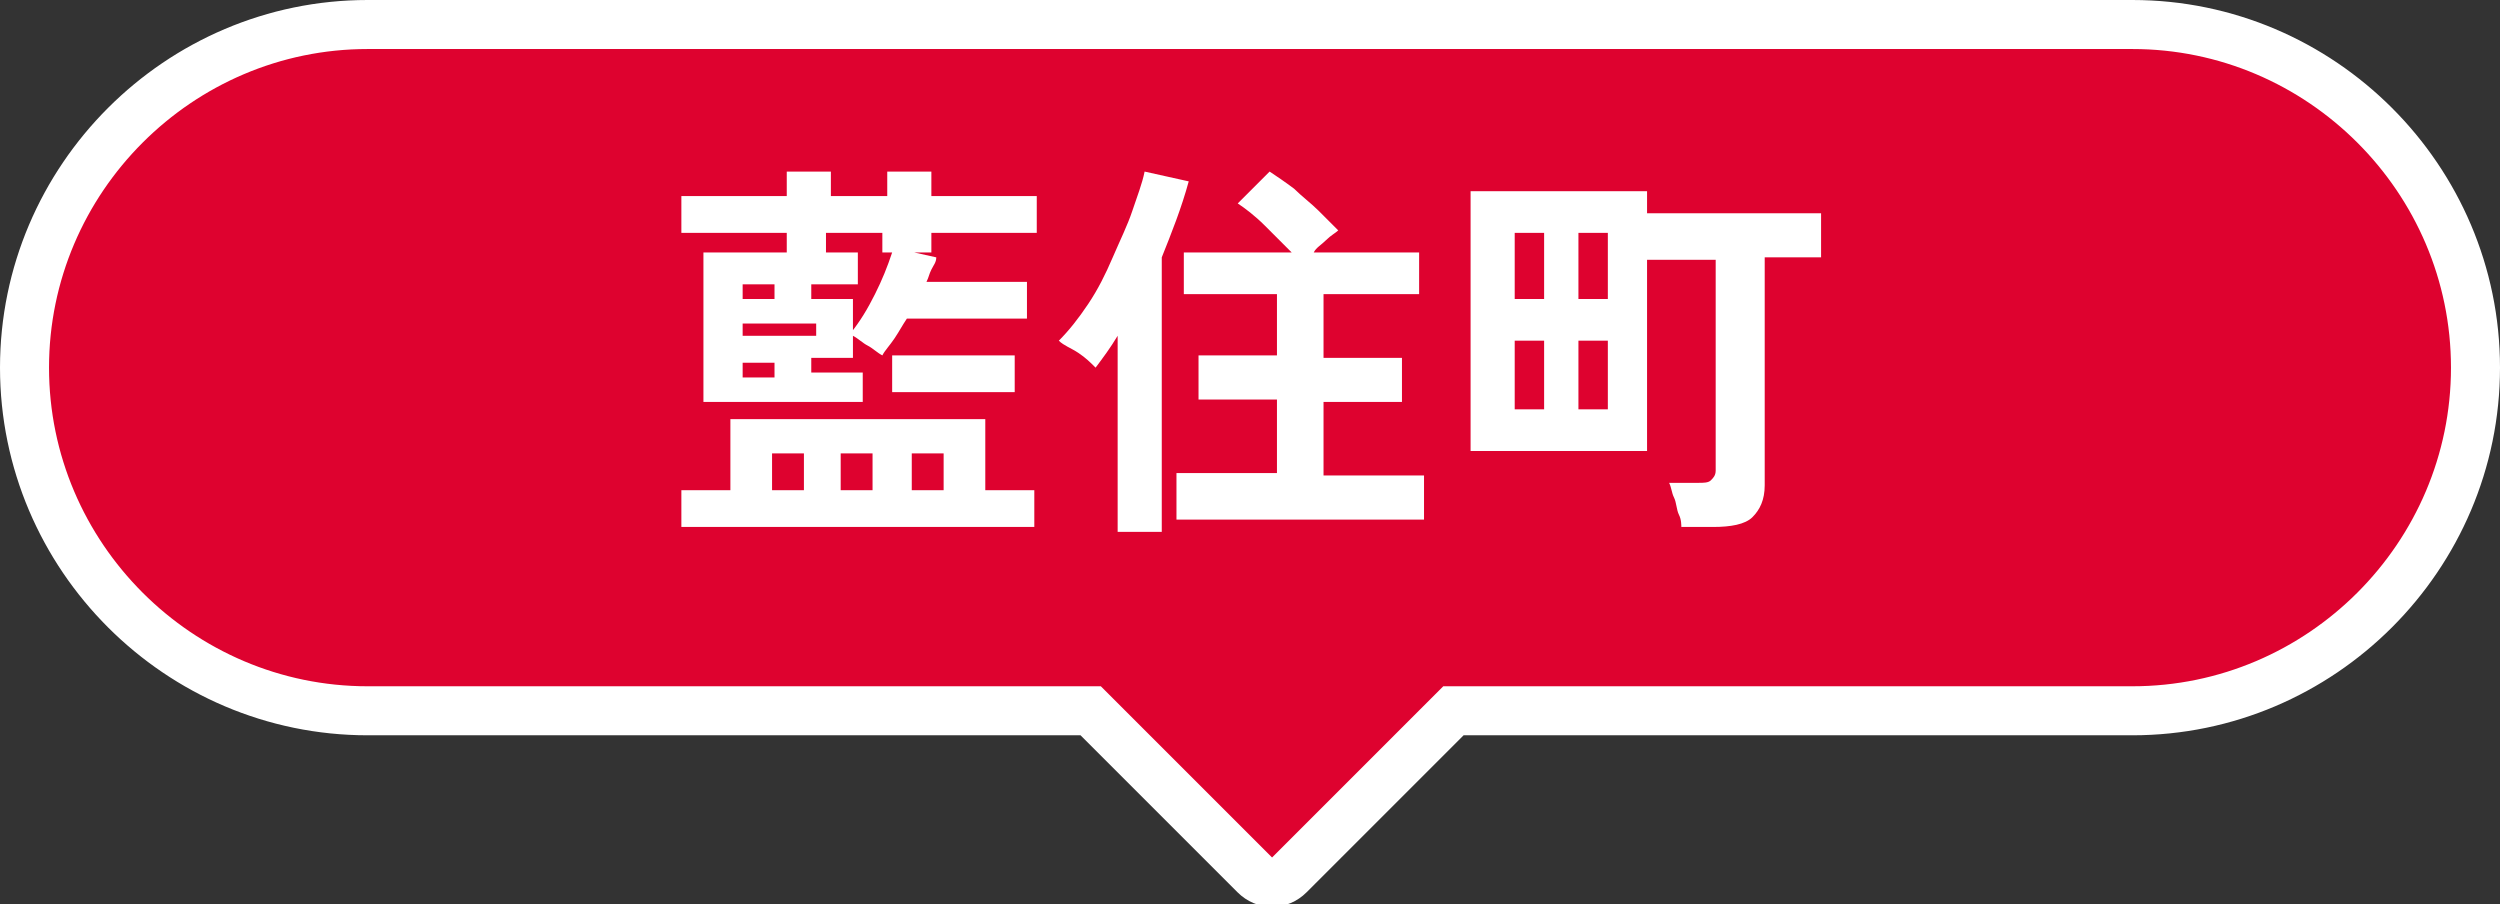
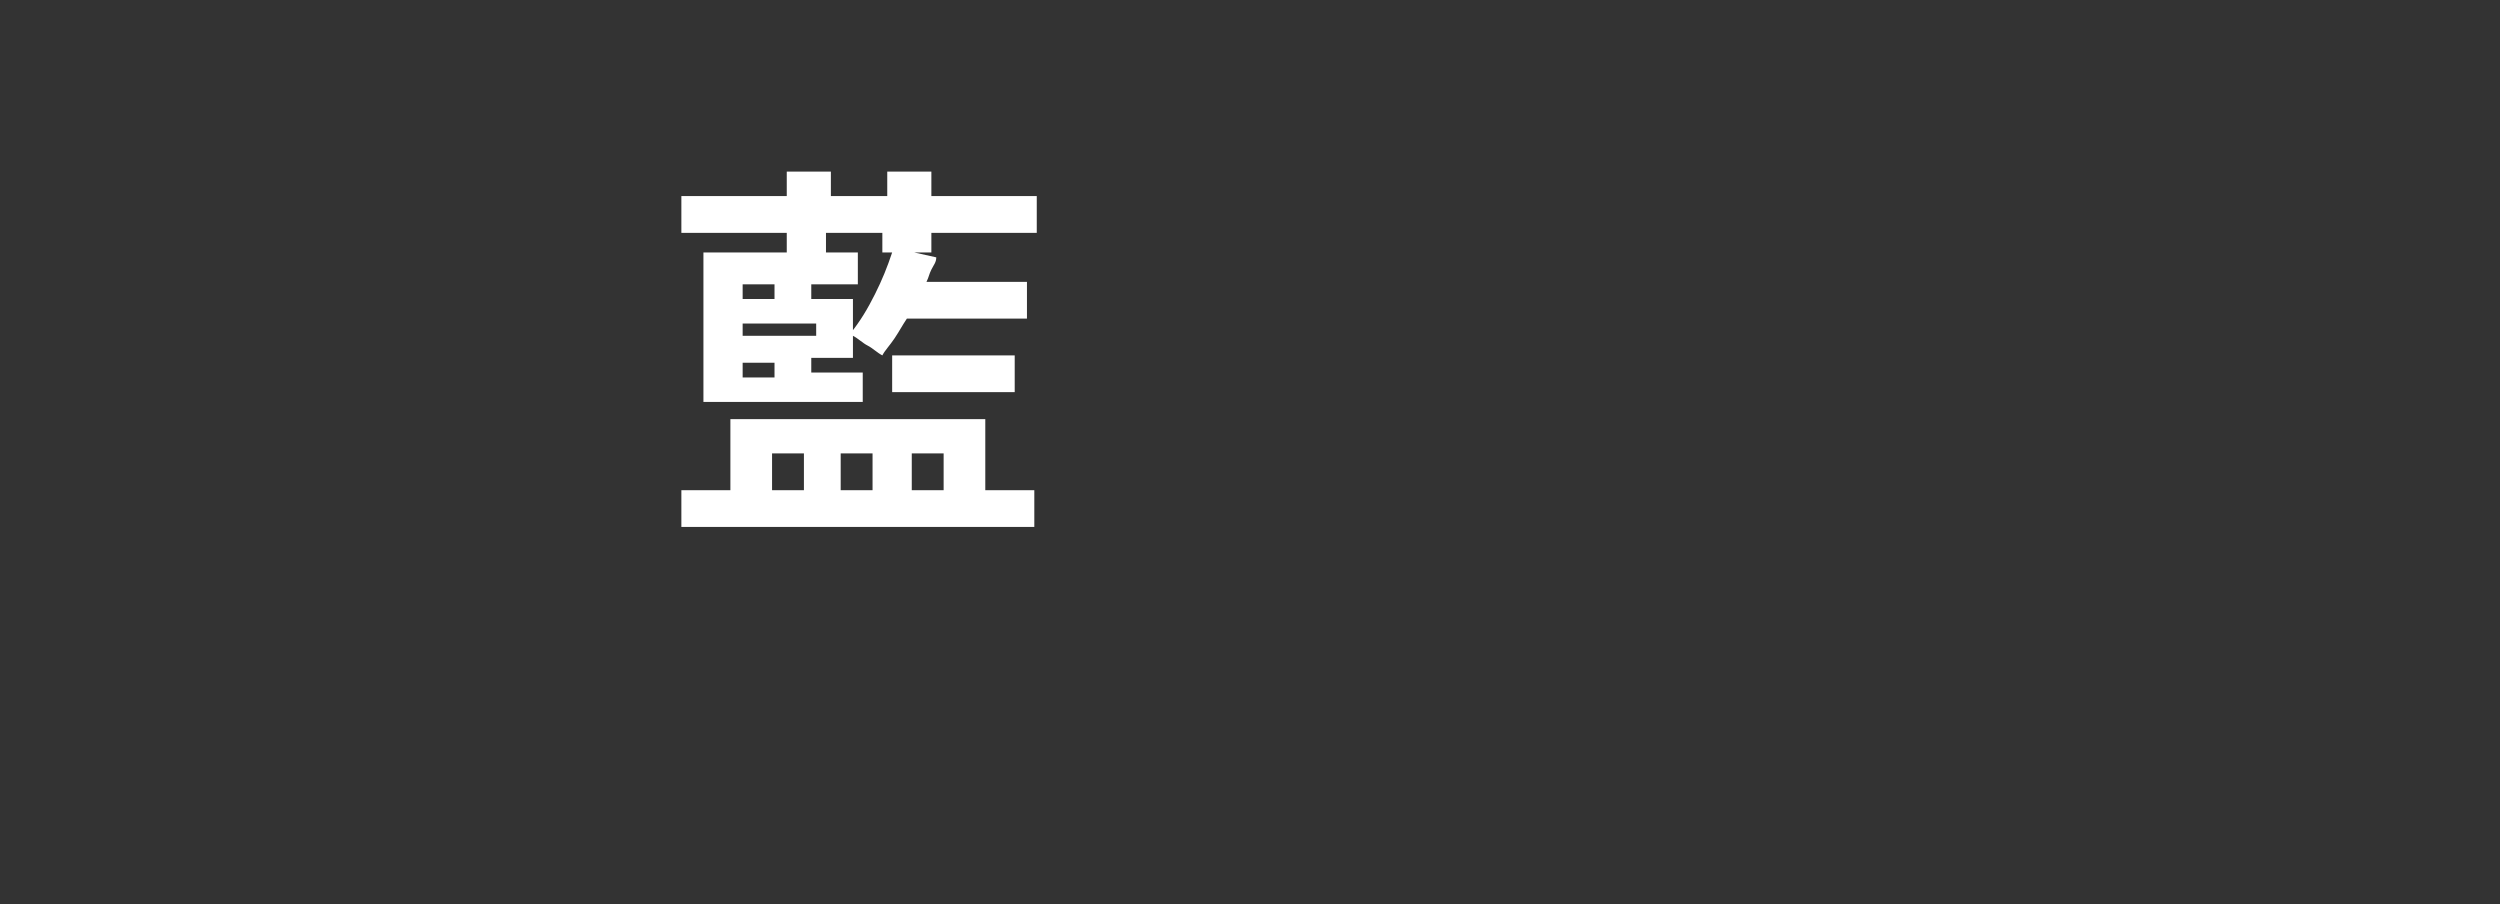
<svg xmlns="http://www.w3.org/2000/svg" version="1.1" id="レイヤー_1" x="0px" y="0px" viewBox="0 0 102 36.9" style="enable-background:new 0 0 102 36.9;" xml:space="preserve">
  <rect x="0" y="0" width="102" height="36.9" fill="#333333" stroke="none" />
  <style type="text/css">
	.st0{fill:#DE022F;stroke:#FFFFFF;stroke-width:2;stroke-miterlimit:10;}
	.st1{fill:#FFFFFF;}
</style>
  <g>
-     <path class="st0" d="M87,1H15C7.3,1,1,7.3,1,15s6.3,14,14,14h29.5l6.7,6.7c0.4,0.4,1,0.4,1.4,0l6.7-6.7H87c7.7,0,14-6.3,14-14   S94.7,1,87,1z" />
    <g>
      <g>
        <g>
          <path class="st1" d="M27.8,21.5V20h2v-2.9h10.4V20h2v1.5H27.8z M28.7,16.6v-6.3h3.4V9.5h-4.3V8h4.3V7h1.8v1h2.3V7h1.8v1h4.3v1.5      h-4.3v0.8h-0.7l0.9,0.2c0,0.2-0.1,0.3-0.2,0.5c-0.1,0.2-0.1,0.3-0.2,0.5h4.1v1.5H37c-0.2,0.3-0.3,0.5-0.5,0.8      c-0.2,0.3-0.4,0.5-0.5,0.7c-0.2-0.1-0.4-0.3-0.6-0.4c-0.2-0.1-0.4-0.3-0.6-0.4v0.9h-1.7v0.6h2.1v1.2H28.7z M30.3,12.2h1.3v-0.6      h-1.3V12.2z M30.3,13.7h3v-0.5h-3V13.7z M30.3,15.4h1.3v-0.6h-1.3V15.4z M31.5,20h1.3v-1.5h-1.3V20z M34.7,13.6      c0.4-0.5,0.7-1,1-1.6c0.3-0.6,0.5-1.1,0.7-1.7h-0.4V9.5h-2.3v0.8H35v1.3h-1.9v0.6h1.7V13.6z M34.3,20h1.3v-1.5h-1.3V20z       M36.4,16v-1.5h5V16H36.4z M37.2,20h1.3v-1.5h-1.3V20z" />
-           <path class="st1" d="M45.6,21.7v-8c-0.3,0.5-0.6,0.9-0.9,1.3c-0.2-0.2-0.4-0.4-0.7-0.6c-0.3-0.2-0.6-0.3-0.8-0.5      c0.4-0.4,0.8-0.9,1.2-1.5c0.4-0.6,0.7-1.2,1-1.9c0.3-0.7,0.6-1.3,0.8-1.9C46.4,8,46.6,7.5,46.7,7l1.8,0.4      c-0.3,1.1-0.7,2.1-1.1,3.1v11.2H45.6z M48,21.1v-1.8h4.1v-3h-3.2v-1.8h3.2V12h-3.8v-1.7h4.4c-0.3-0.3-0.7-0.7-1.1-1.1      c-0.4-0.4-0.8-0.7-1.1-0.9l1.3-1.3c0.3,0.2,0.6,0.4,1,0.7c0.3,0.3,0.7,0.6,1,0.9s0.6,0.6,0.8,0.8c-0.1,0.1-0.3,0.2-0.5,0.4      s-0.4,0.3-0.5,0.5h4.3V12H54v2.6h3.2v1.8H54v3h4.1v1.8H48z" />
-           <path class="st1" d="M68.6,21.6c0-0.2,0-0.4-0.1-0.6s-0.1-0.5-0.2-0.7c-0.1-0.2-0.1-0.4-0.2-0.6h1.2c0.2,0,0.4,0,0.5-0.1      c0.1-0.1,0.2-0.2,0.2-0.4v-8.6h-2.8v7.8h-7.2V7.8h7.2v0.9h7.1v1.8H72v9.3c0,0.6-0.2,1-0.5,1.3c-0.3,0.3-0.9,0.4-1.6,0.4H68.6z       M61.8,12.2h1.2V9.5h-1.2V12.2z M61.8,16.7h1.2v-2.8h-1.2V16.7z M64.4,12.2h1.2V9.5h-1.2V12.2z M64.4,16.7h1.2v-2.8h-1.2V16.7z" />
        </g>
      </g>
    </g>
  </g>
</svg>